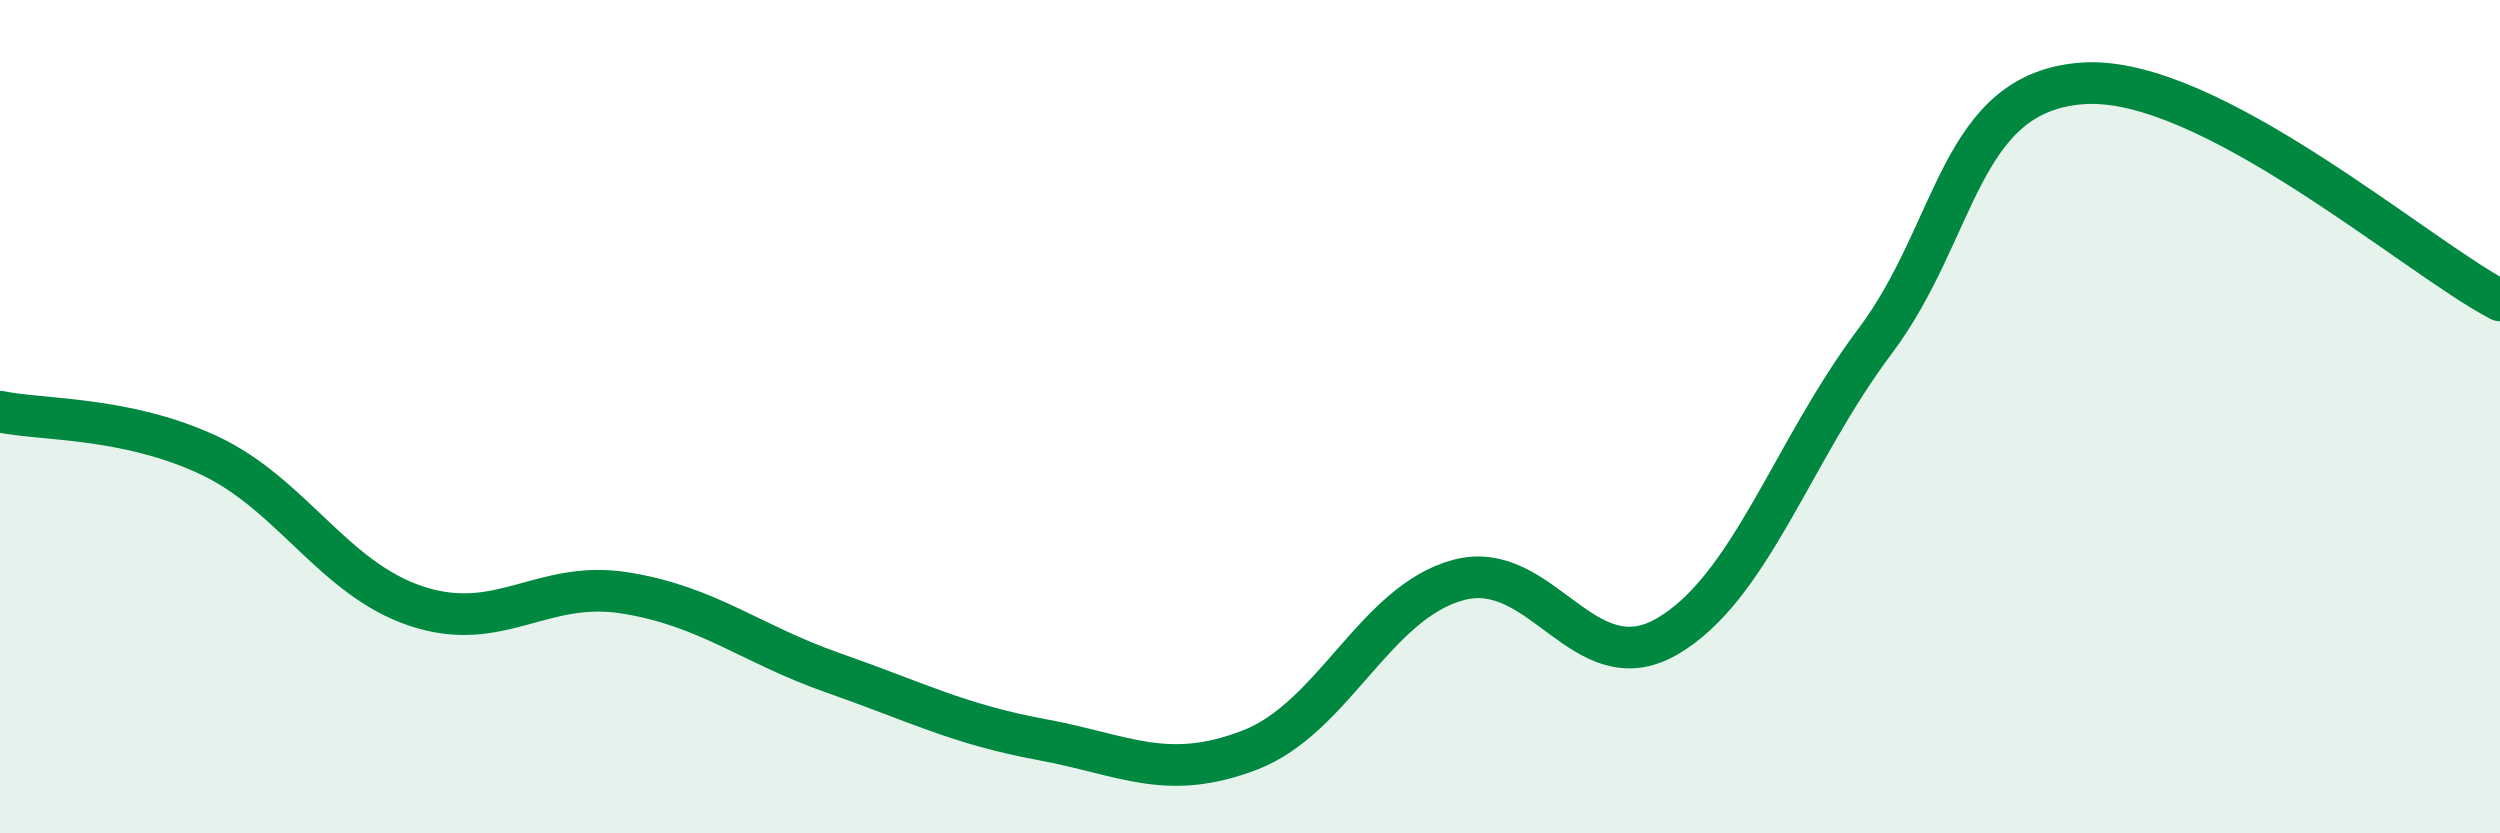
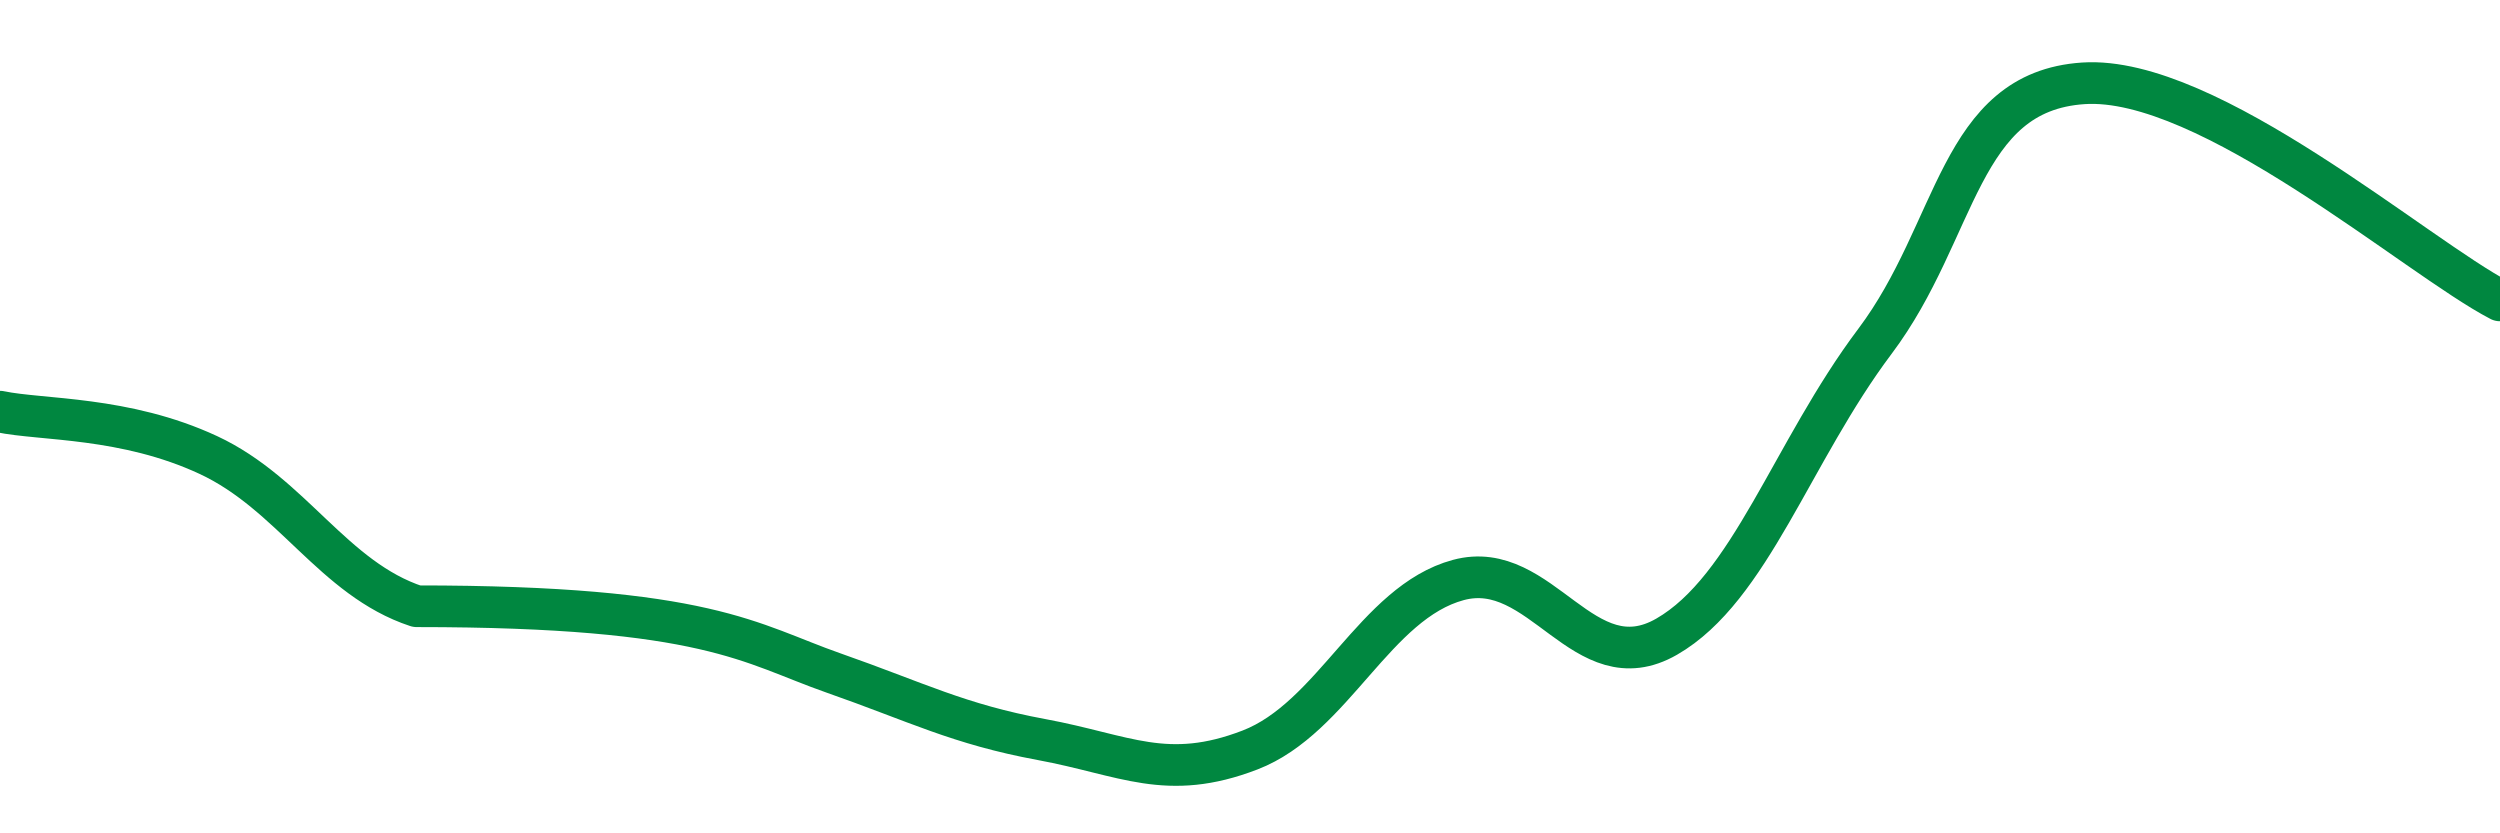
<svg xmlns="http://www.w3.org/2000/svg" width="60" height="20" viewBox="0 0 60 20">
-   <path d="M 0,9.88 C 1,10.09 3,9.99 5,10.92 C 7,11.85 8,13.89 10,14.55 C 12,15.21 13,13.91 15,14.23 C 17,14.55 18,15.45 20,16.15 C 22,16.85 23,17.38 25,17.75 C 27,18.12 28,18.77 30,18 C 32,17.23 33,14.46 35,13.92 C 37,13.38 38,16.43 40,15.28 C 42,14.13 43,10.85 45,8.19 C 47,5.53 47,2.2 50,2 C 53,1.8 58,6.17 60,7.21L60 20L0 20Z" fill="#008740" opacity="0.1" stroke-linecap="round" stroke-linejoin="round" />
-   <path d="M 0,9.88 C 1,10.09 3,9.99 5,10.92 C 7,11.85 8,13.89 10,14.55 C 12,15.21 13,13.91 15,14.23 C 17,14.55 18,15.45 20,16.15 C 22,16.85 23,17.38 25,17.75 C 27,18.12 28,18.77 30,18 C 32,17.23 33,14.46 35,13.92 C 37,13.38 38,16.43 40,15.28 C 42,14.13 43,10.85 45,8.19 C 47,5.53 47,2.2 50,2 C 53,1.8 58,6.17 60,7.21" stroke="#008740" stroke-width="1" fill="none" stroke-linecap="round" stroke-linejoin="round" />
+   <path d="M 0,9.88 C 1,10.09 3,9.99 5,10.92 C 7,11.85 8,13.89 10,14.55 C 17,14.55 18,15.45 20,16.15 C 22,16.85 23,17.38 25,17.75 C 27,18.12 28,18.77 30,18 C 32,17.23 33,14.46 35,13.92 C 37,13.38 38,16.43 40,15.28 C 42,14.13 43,10.85 45,8.19 C 47,5.53 47,2.2 50,2 C 53,1.8 58,6.17 60,7.21" stroke="#008740" stroke-width="1" fill="none" stroke-linecap="round" stroke-linejoin="round" />
</svg>